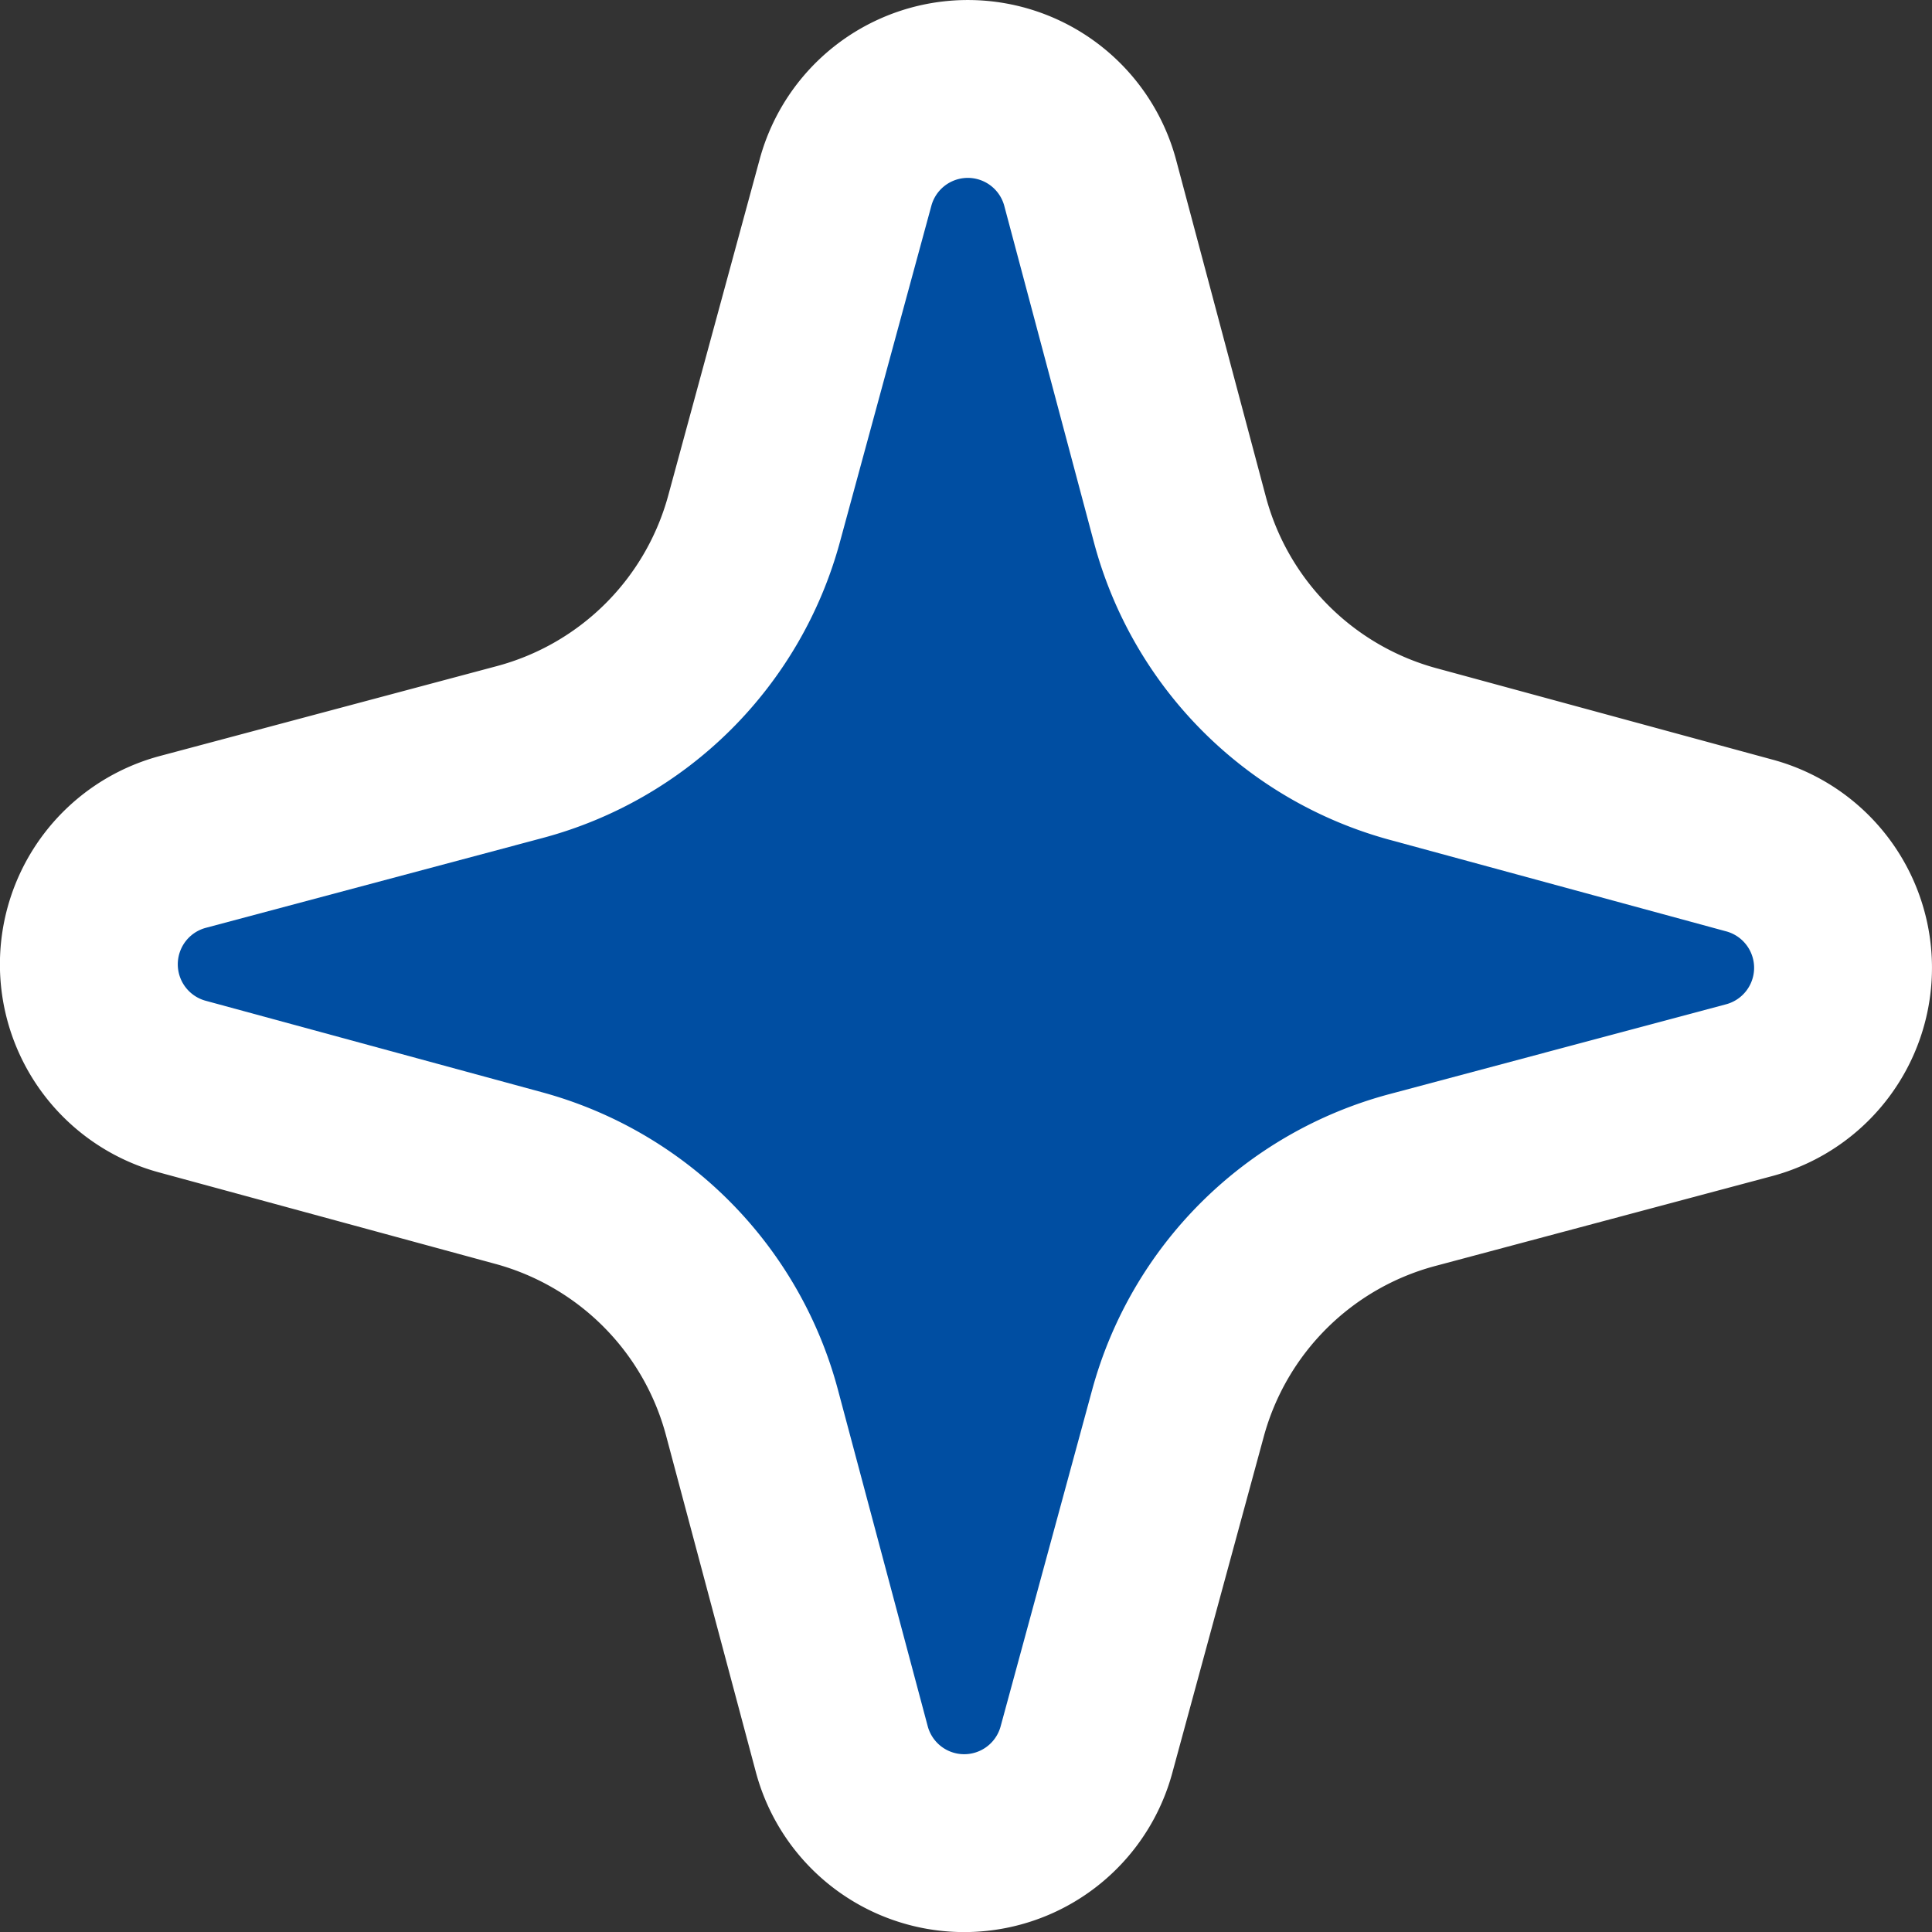
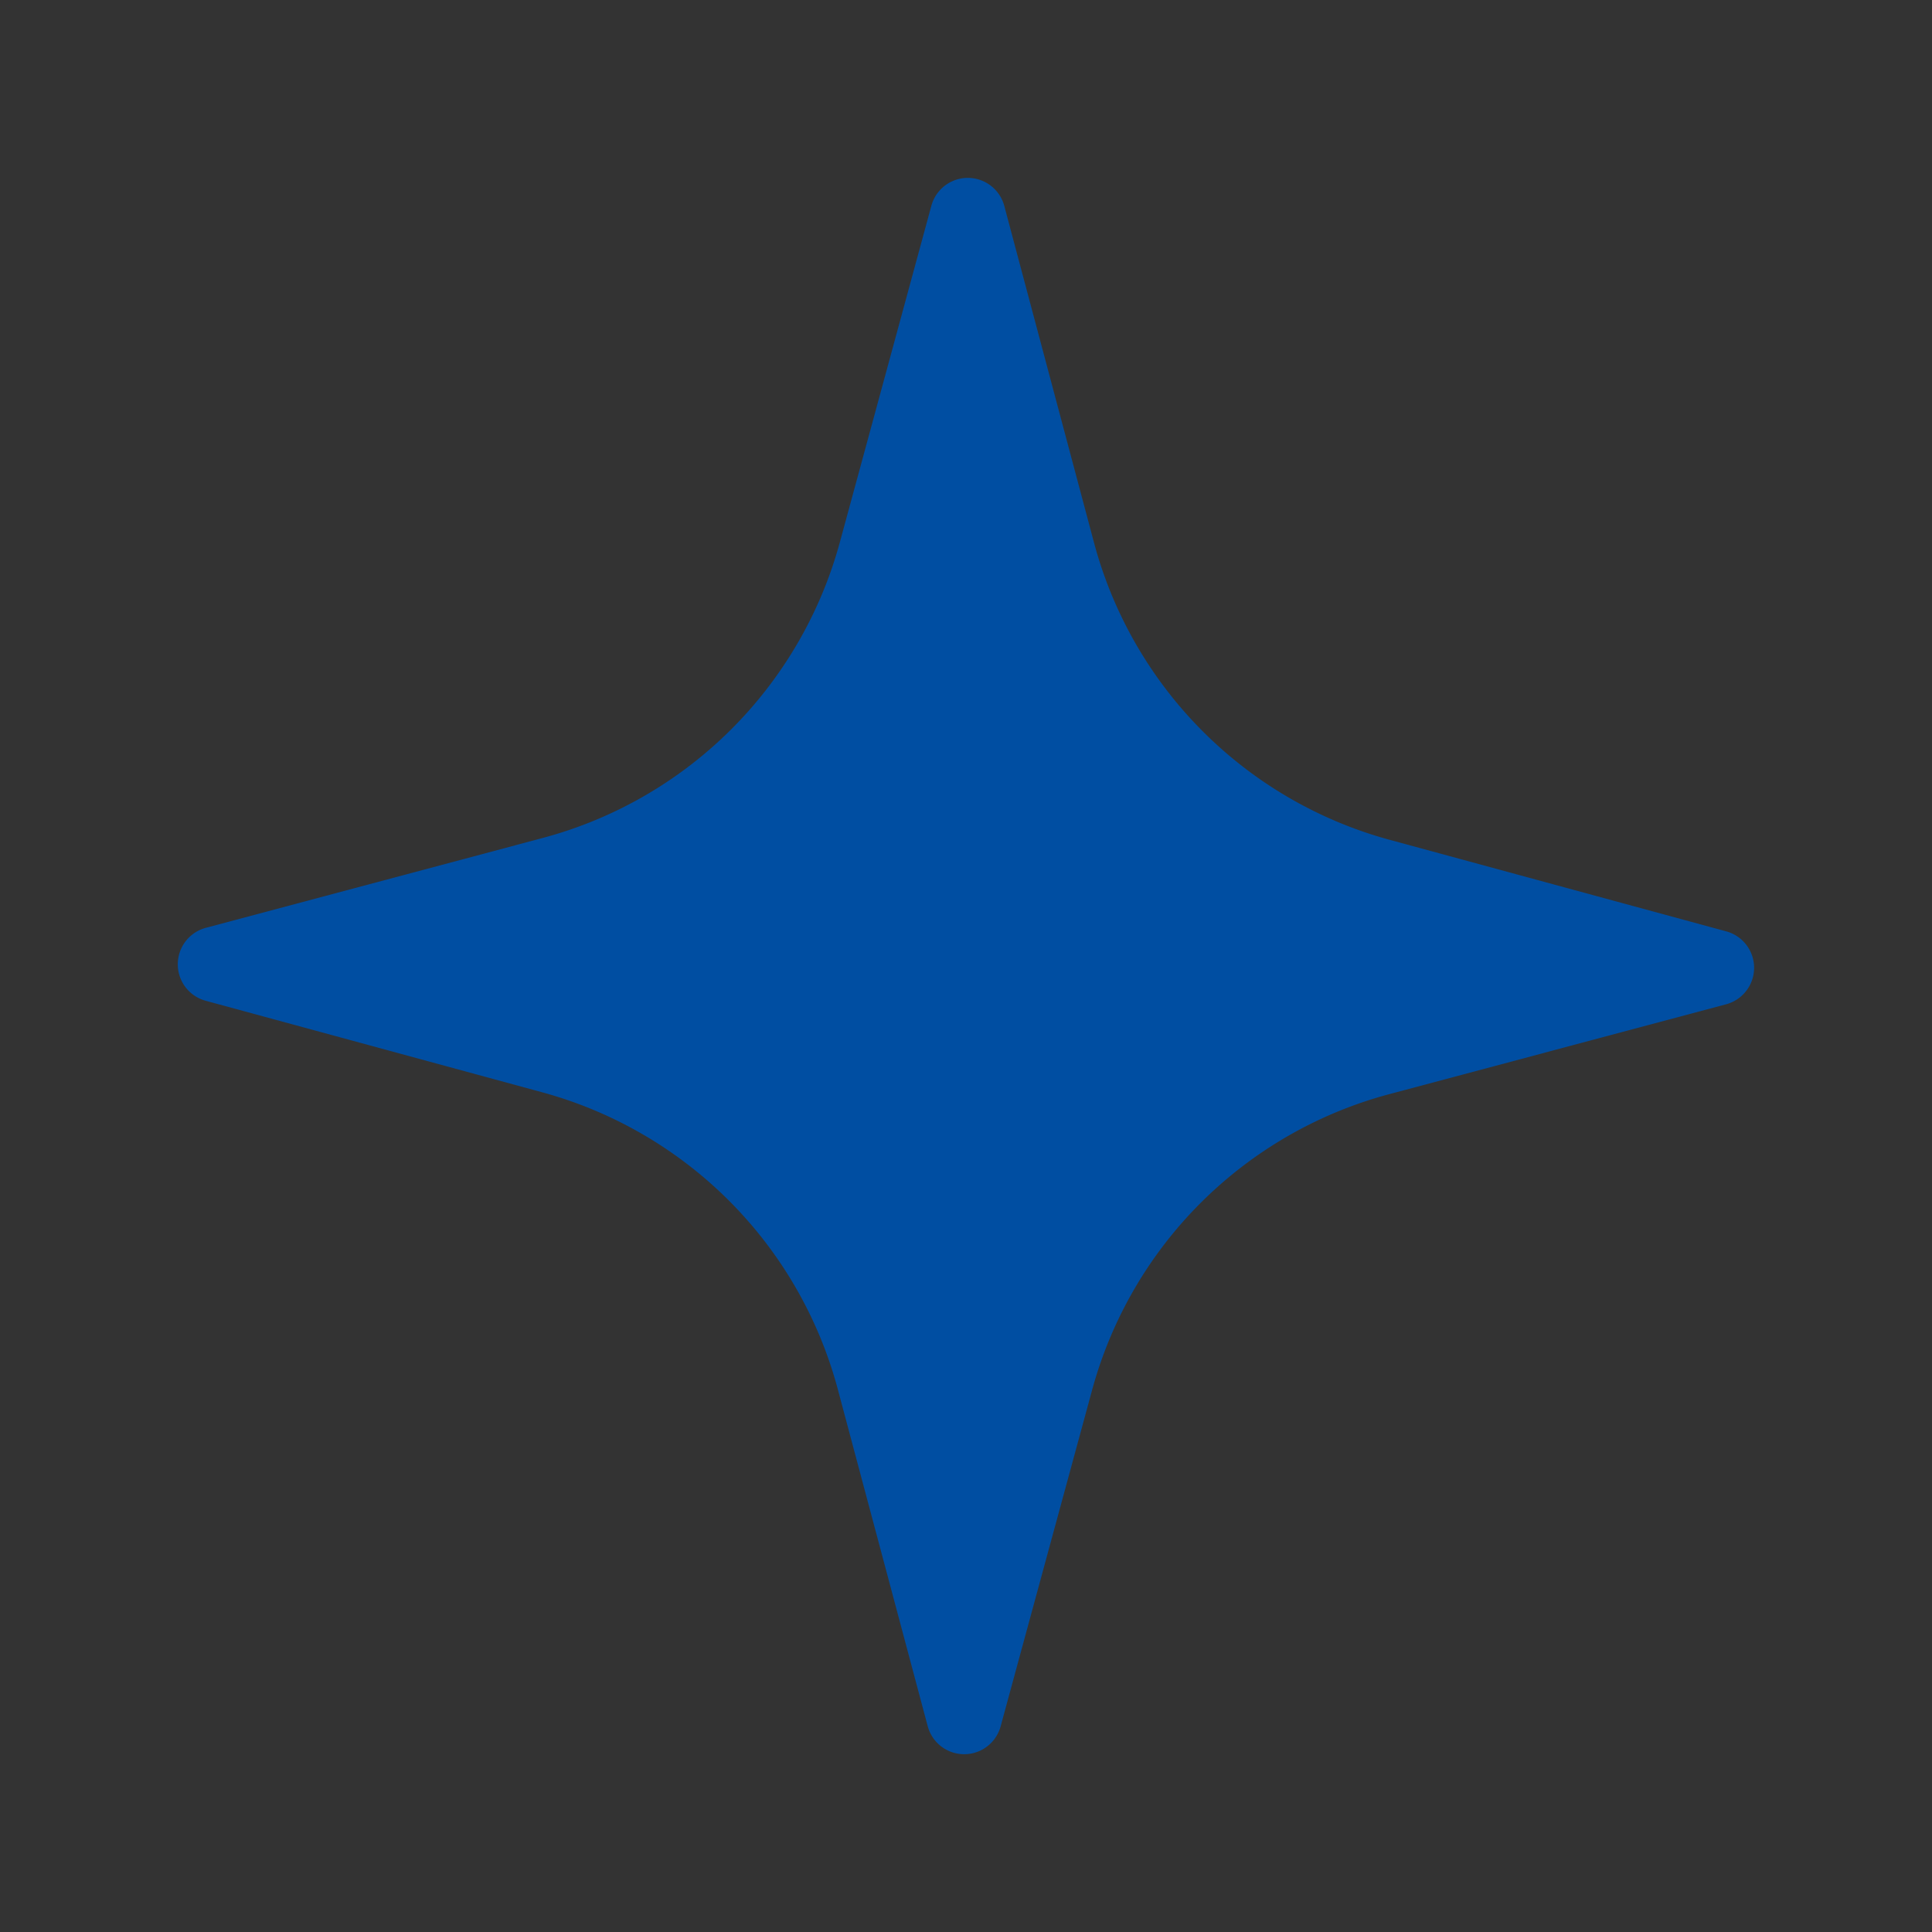
<svg xmlns="http://www.w3.org/2000/svg" width="76.033" height="76.033" viewBox="0 0 76.033 76.033">
  <rect x="0" y="0" width="76.033" height="76.033" fill="#333333" stroke="none" />
  <g id="グループ_40314" data-name="グループ 40314" transform="translate(-193.461 -165)">
-     <path id="パス_50152" data-name="パス 50152" d="M647.048,97.241l13.235,3.6a1.486,1.486,0,0,1-.006,2.869l-13.252,3.536a16.544,16.544,0,0,0-11.7,11.647l-3.6,13.235a1.486,1.486,0,0,1-2.869-.006l-3.536-13.251a16.543,16.543,0,0,0-11.647-11.7l-13.235-3.6a1.486,1.486,0,0,1,.006-2.869L613.7,97.166a16.545,16.545,0,0,0,11.7-11.647L629,72.283a1.486,1.486,0,0,1,2.869.006L635.4,85.541a16.544,16.544,0,0,0,11.647,11.7" transform="translate(-398.885 100.813)" fill="#e63737" stroke="#fff" stroke-linecap="round" stroke-linejoin="round" stroke-width="14" />
    <path id="パス_50160" data-name="パス 50160" d="M647.048,97.241l13.235,3.6a1.486,1.486,0,0,1-.006,2.869l-13.252,3.536a16.544,16.544,0,0,0-11.7,11.647l-3.6,13.235a1.486,1.486,0,0,1-2.869-.006l-3.536-13.251a16.543,16.543,0,0,0-11.647-11.7l-13.235-3.6a1.486,1.486,0,0,1,.006-2.869L613.7,97.166a16.545,16.545,0,0,0,11.7-11.647L629,72.283a1.486,1.486,0,0,1,2.869.006L635.4,85.541a16.544,16.544,0,0,0,11.647,11.7" transform="translate(-398.885 100.813)" fill="#004ea2" />
  </g>
</svg>